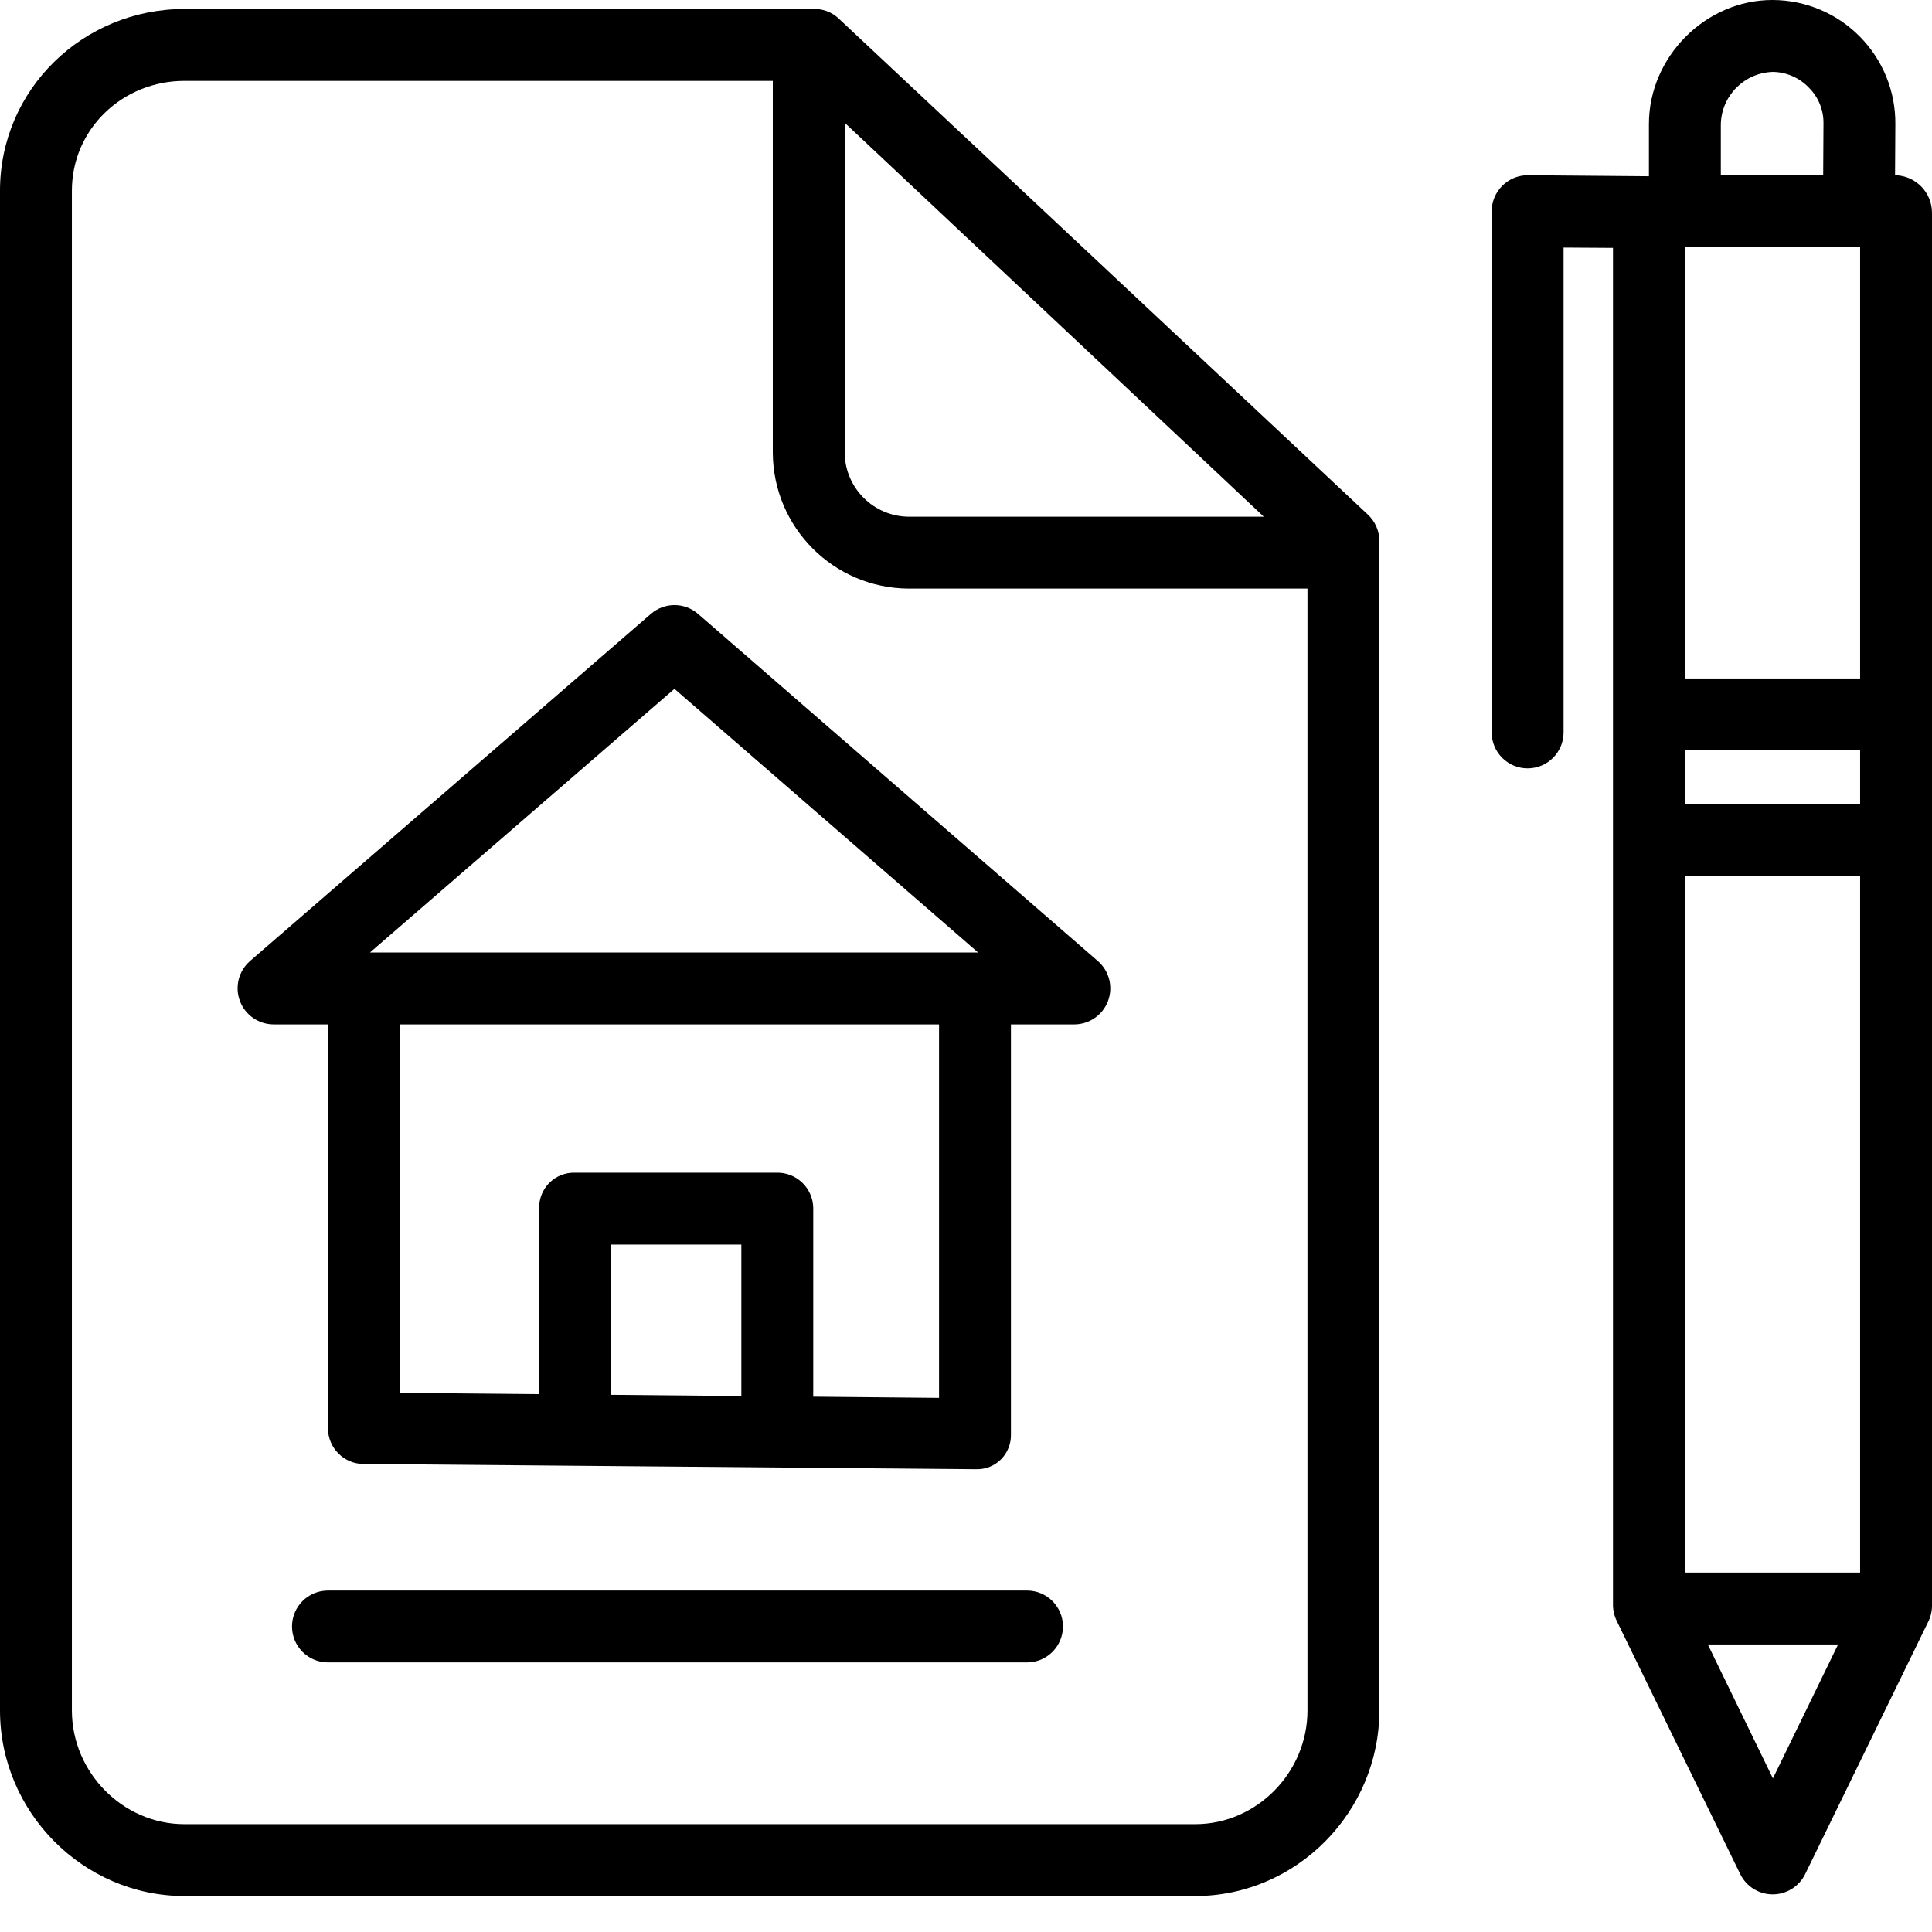
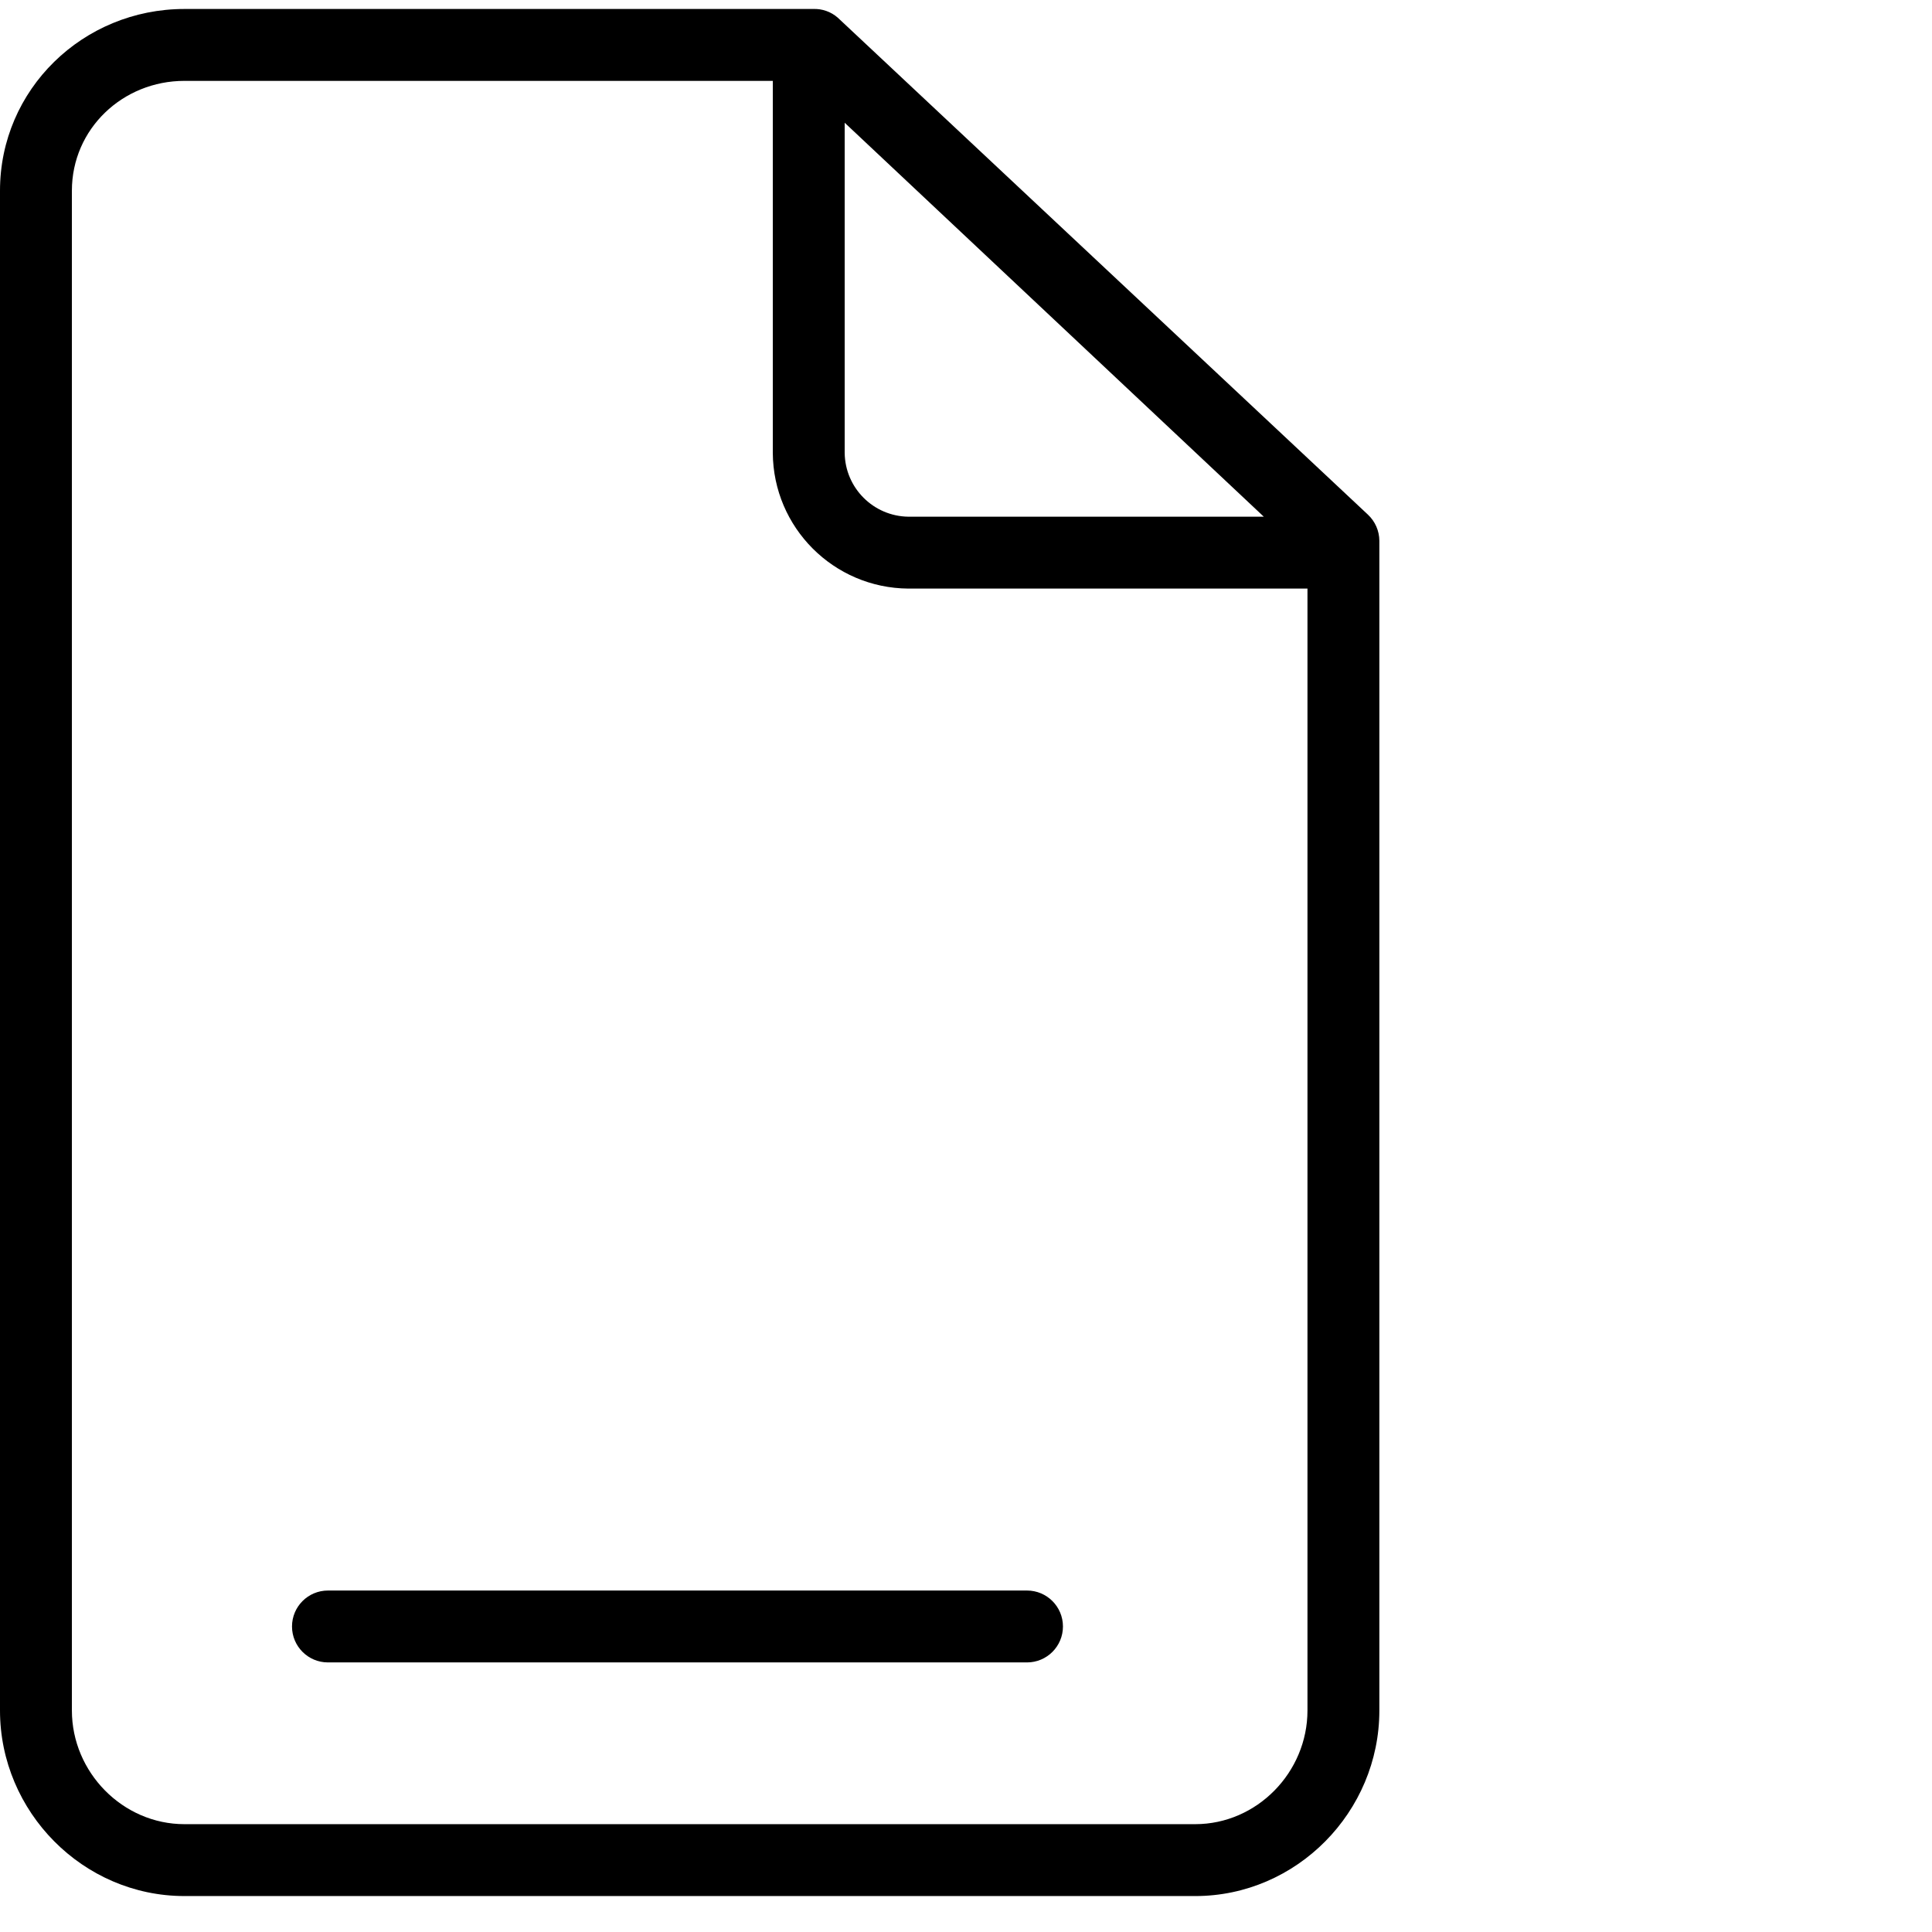
<svg xmlns="http://www.w3.org/2000/svg" x="0" y="0" viewBox="0 0 430 430" style="enable-background:new 0 0 512 512" xml:space="preserve" class="">
  <g>
    <path d="m41.043 422h224.973c22.566 0 40.984-18.734 40.984-41.301v-260.336c-.012-2.211-.934-4.32-2.555-5.832l-117.984-110.598c-1.516-1.328-3.484-2.02-5.496-1.934h-139.922c-22.562 0-41.043 17.883-41.043 40.445v338.254c0 22.566 18.48 41.301 41.043 41.301zm146.957-394.68 93.281 87.68h-79.109c-7.793-.105-14.078-6.402-14.172-14.195zm-172 15.125c0-13.742 11.301-24.445 25.043-24.445h130.957v82.805c.102 16.625 13.547 30.078 30.172 30.195h88.828v249.699c0 13.742-11.242 25.301-24.984 25.301h-224.973c-13.742 0-25.043-11.559-25.043-25.301zm0 0" fill="inherit" data-original="#000000" style="" class="" />
    <path d="m228.578 354h-155.586c-4.418 0-8 3.582-8 8s3.582 8 8 8h155.586c4.422 0 8-3.582 8-8s-3.578-8-8-8zm0 0" fill="inherit" data-original="#000000" style="" class="" />
-     <path d="m340 171.012c4.418 0 8-3.582 8-8v-107.91l11 .07v302.352c.055 1.223.383 2.418.961 3.5l27.359 56.098c1.355 2.758 4.156 4.504 7.227 4.504 3.066 0 5.871-1.746 7.223-4.504l27.355-56.098c.551-1.086.852-2.281.875-3.5v-310.211c-.031-4.504-3.621-8.176-8.121-8.312h-.102l.066-11.352c.07-7.273-2.758-14.277-7.863-19.465-5.102-5.188-12.055-8.133-19.332-8.184h-.188c-14.898 0-27.461 12.684-27.461 27.582v11.645l-26.945-.227h-.055c-4.43.023-8.004 3.625-8 8.051v115.961c0 4.418 3.582 8 8 8zm54.594 224.801-14.492-29.812h29zm19.406-45.812h-39v-155h39zm0-171h-39v-12h39zm-39-28v-96h39v96zm19.566-135h.078c3 .062 5.852 1.312 7.926 3.477 2.133 2.098 3.316 4.977 3.277 7.965l-.066 11.559h-22.781v-11.418c.176-6.316 5.254-11.398 11.566-11.582zm0 0" fill="inherit" data-original="#000000" style="" class="" />
-     <path d="m60.883 228h12.117v89.934c.02 4.371 3.578 7.906 7.953 7.898l136.336 1.168h.074c2.043.035 4.012-.766 5.449-2.219 1.461-1.484 2.254-3.5 2.188-5.582v-91.199h14.117c3.344-.012 6.328-2.094 7.496-5.227 1.164-3.133.27-6.66-2.25-8.855l-89-77.285c-3.004-2.609-7.473-2.613-10.48-.012l-89.238 77.277c-2.523 2.199-3.422 5.727-2.258 8.863 1.164 3.137 4.148 5.223 7.496 5.238zm104.117 82.711-29-.27v-33.441h29zm44 .41-28-.266v-42.051c-.043-2.117-.93-4.129-2.461-5.594-1.527-1.465-3.578-2.262-5.695-2.211h-44.961c-2.09-.039-4.105.766-5.59 2.238-1.484 1.469-2.312 3.477-2.293 5.566v41.488l-31-.285v-82.008h120zm-58.891-157.809 67.59 58.688h-135.359zm0 0" fill="inherit" data-original="#000000" style="" class="" />
  </g>
</svg>